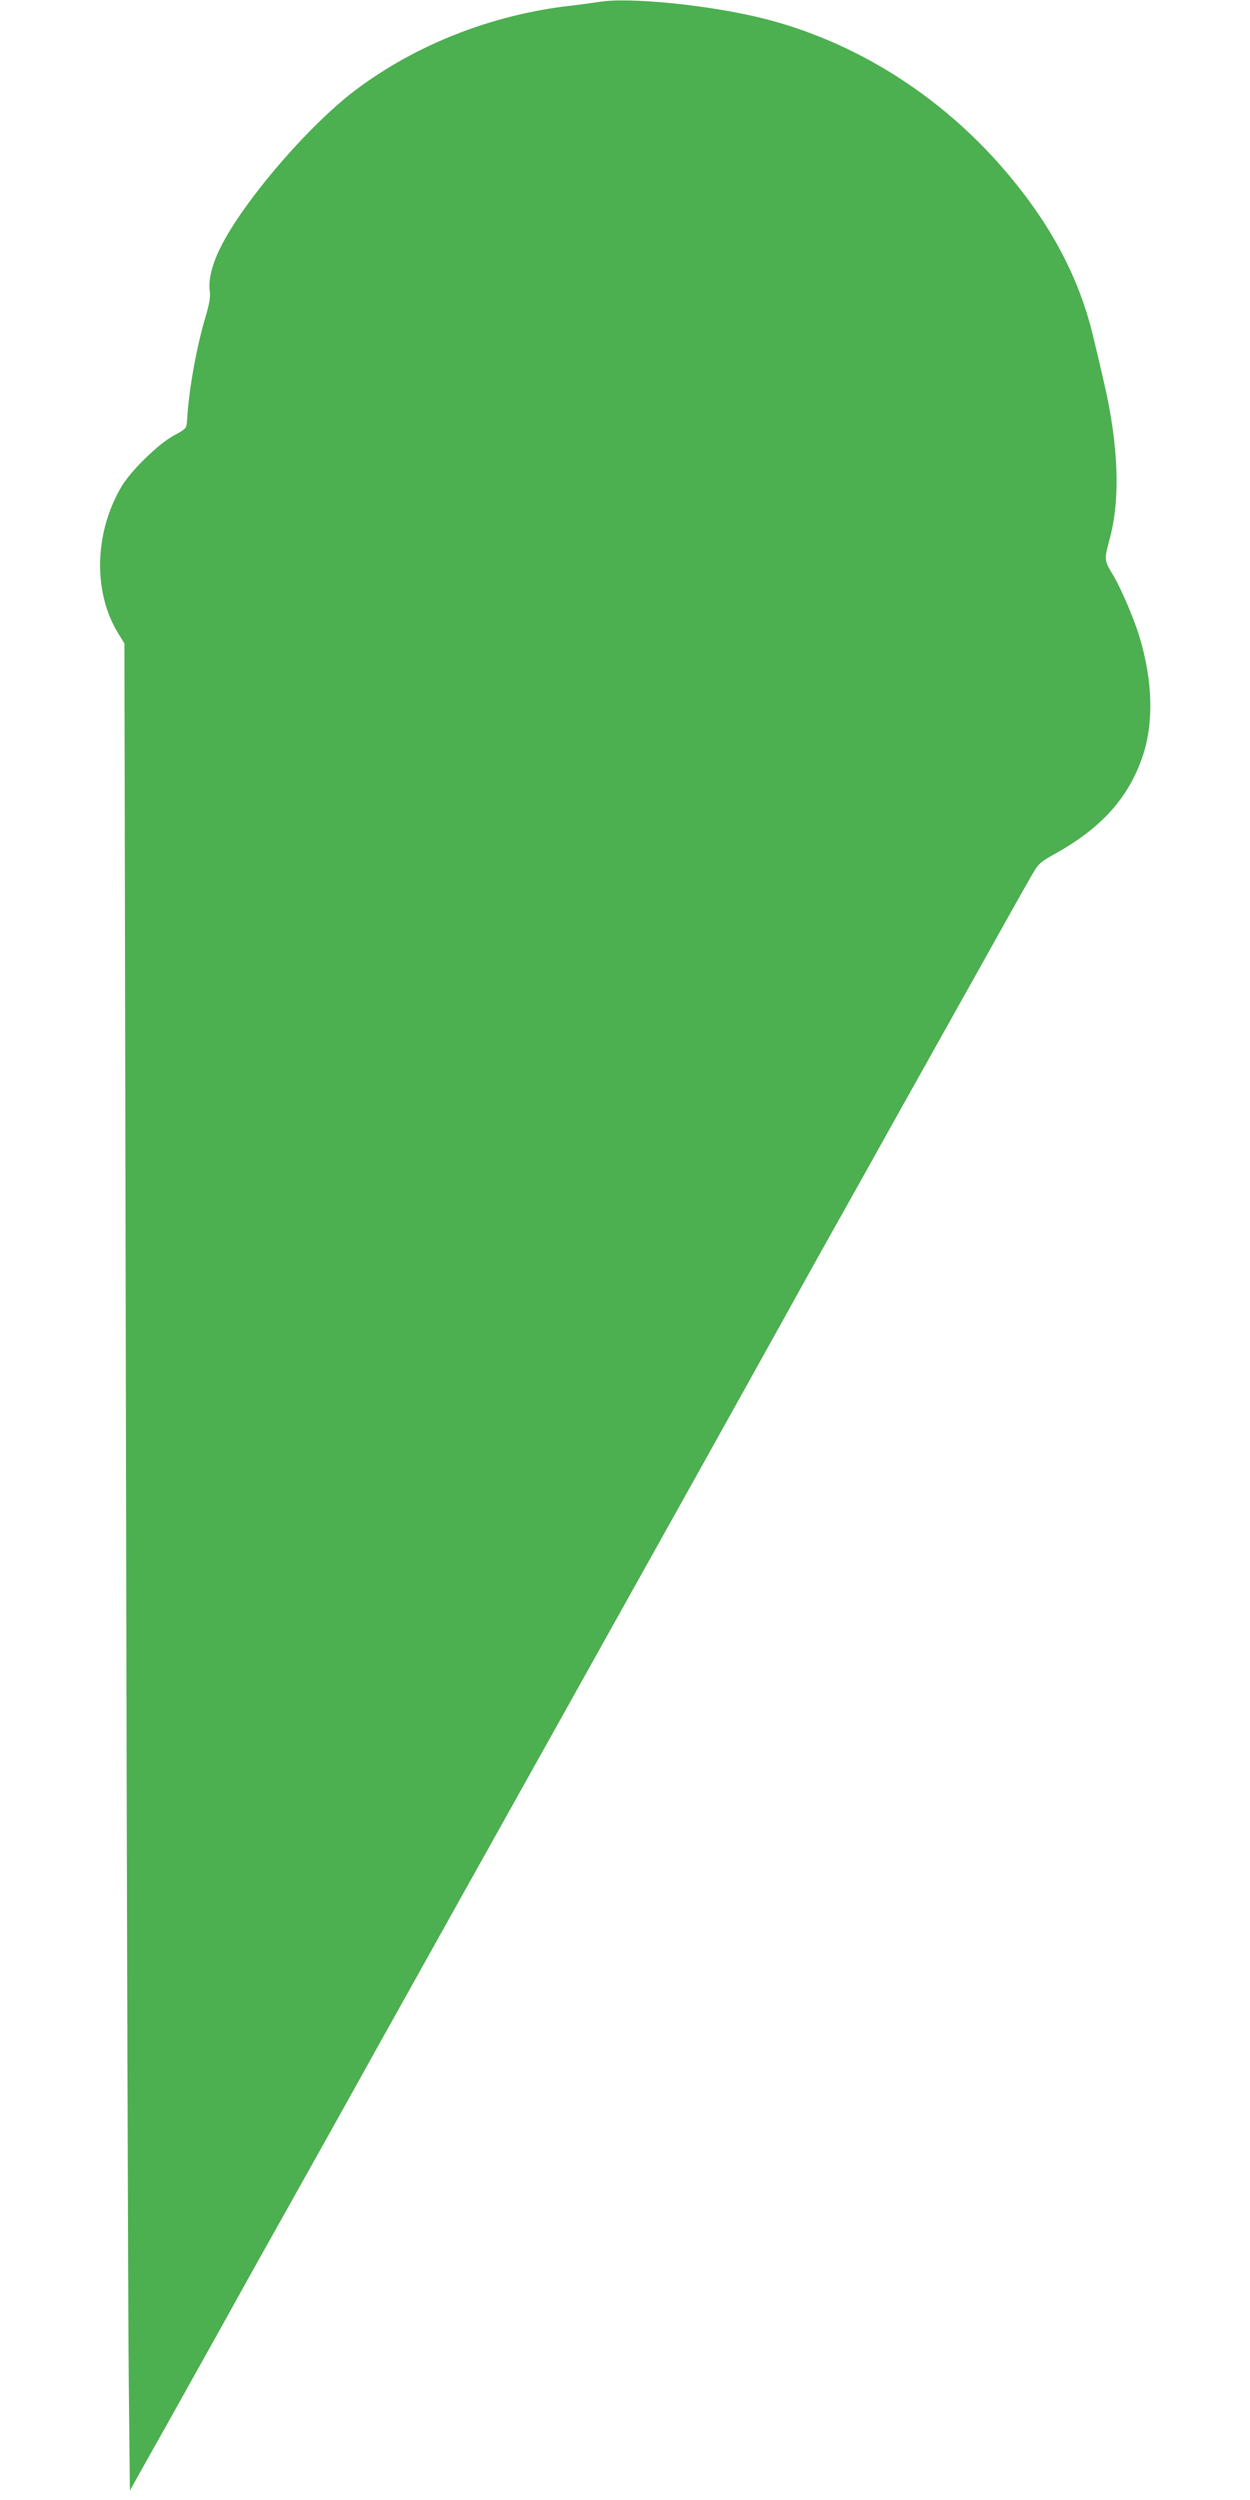
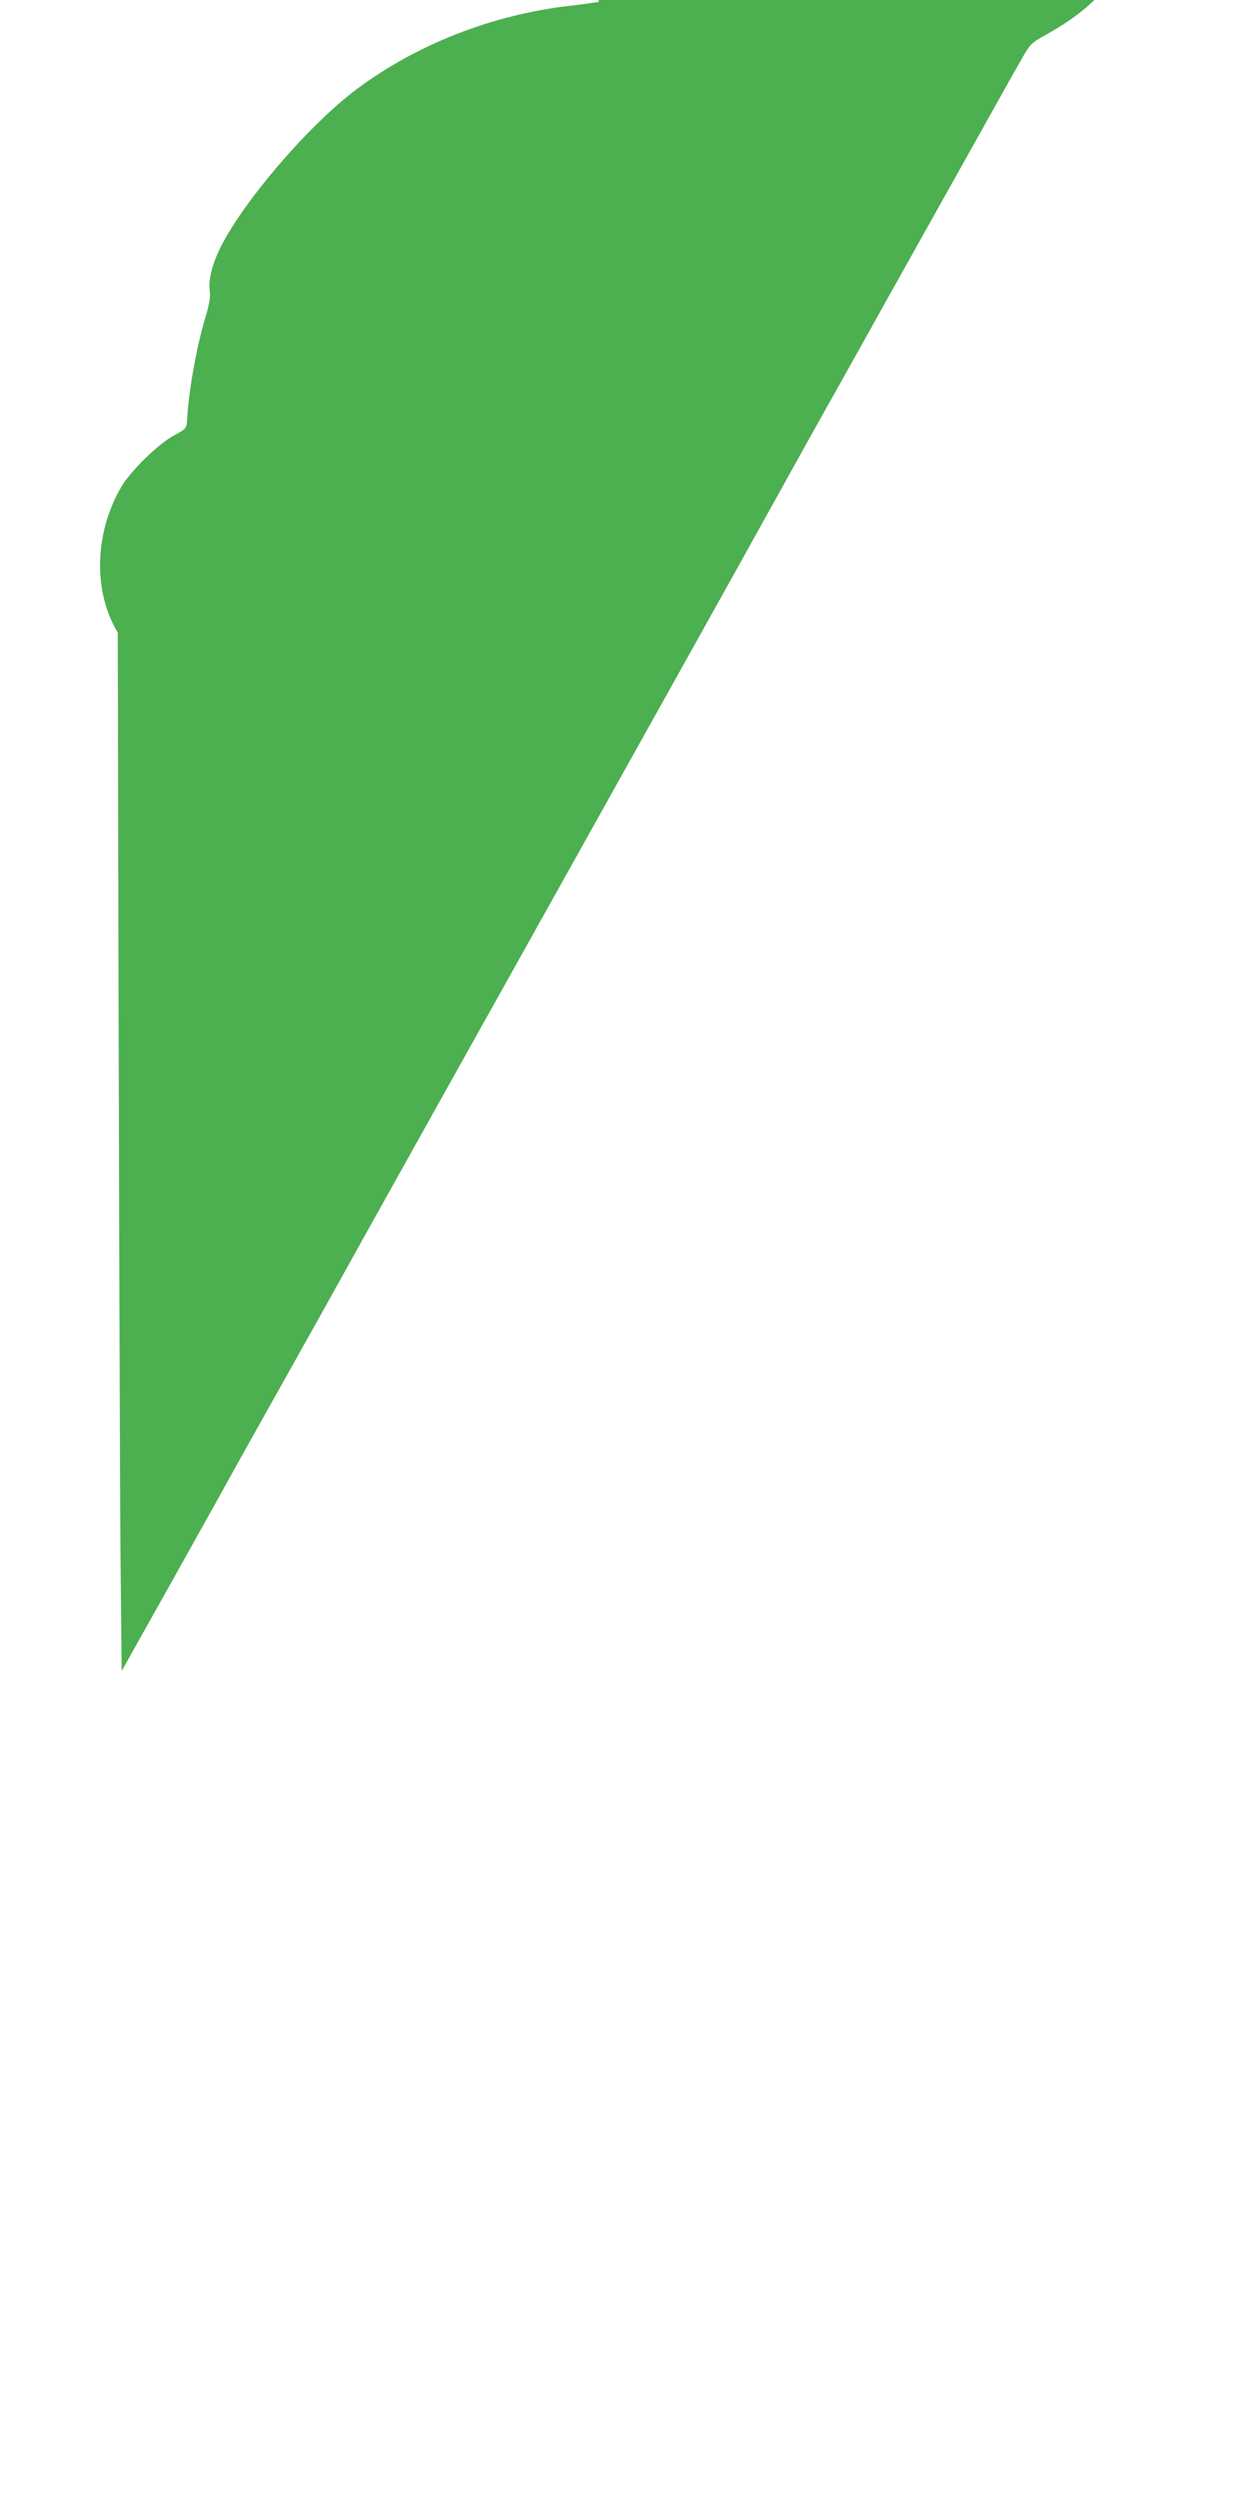
<svg xmlns="http://www.w3.org/2000/svg" version="1.0" width="640pt" height="1280pt" viewBox="0 0 640 1280" preserveAspectRatio="xMidYMid meet">
  <g transform="translate(0,1280) scale(0.1,-0.1)" fill="#4caf50" stroke="none">
-     <path d="M3065 12790 c-27 -4 -95 -14 -150 -20 -397 -46 -784 -198 -1092 -429 -243 -182 -585 -581 -698 -816 -41 -84 -59 -163 -51 -216 4 -28 -2 -66 -23 -136 -46 -155 -85 -374 -93 -523 -3 -44 -4 -45 -68 -80 -80 -43 -221 -181 -269 -263 -138 -235 -145 -537 -18 -746 l34 -56 8 -4140 c4 -2277 11 -4405 14 -4728 l6 -589 114 204 c63 111 222 397 354 633 131 237 292 525 357 640 65 116 261 466 435 780 175 314 361 647 413 740 196 350 810 1451 1270 2275 118 212 296 531 395 710 99 179 239 431 312 560 72 129 181 323 240 430 60 107 147 263 193 345 46 83 171 305 277 495 106 190 215 385 243 433 49 87 50 89 138 138 236 132 374 287 445 499 57 171 51 385 -17 610 -31 101 -99 259 -143 329 -36 60 -37 69 -12 162 58 206 49 483 -25 804 -14 61 -38 164 -54 230 -72 310 -219 588 -460 868 -329 382 -763 654 -1230 772 -273 69 -692 111 -845 85z" />
+     <path d="M3065 12790 c-27 -4 -95 -14 -150 -20 -397 -46 -784 -198 -1092 -429 -243 -182 -585 -581 -698 -816 -41 -84 -59 -163 -51 -216 4 -28 -2 -66 -23 -136 -46 -155 -85 -374 -93 -523 -3 -44 -4 -45 -68 -80 -80 -43 -221 -181 -269 -263 -138 -235 -145 -537 -18 -746 c4 -2277 11 -4405 14 -4728 l6 -589 114 204 c63 111 222 397 354 633 131 237 292 525 357 640 65 116 261 466 435 780 175 314 361 647 413 740 196 350 810 1451 1270 2275 118 212 296 531 395 710 99 179 239 431 312 560 72 129 181 323 240 430 60 107 147 263 193 345 46 83 171 305 277 495 106 190 215 385 243 433 49 87 50 89 138 138 236 132 374 287 445 499 57 171 51 385 -17 610 -31 101 -99 259 -143 329 -36 60 -37 69 -12 162 58 206 49 483 -25 804 -14 61 -38 164 -54 230 -72 310 -219 588 -460 868 -329 382 -763 654 -1230 772 -273 69 -692 111 -845 85z" />
  </g>
</svg>